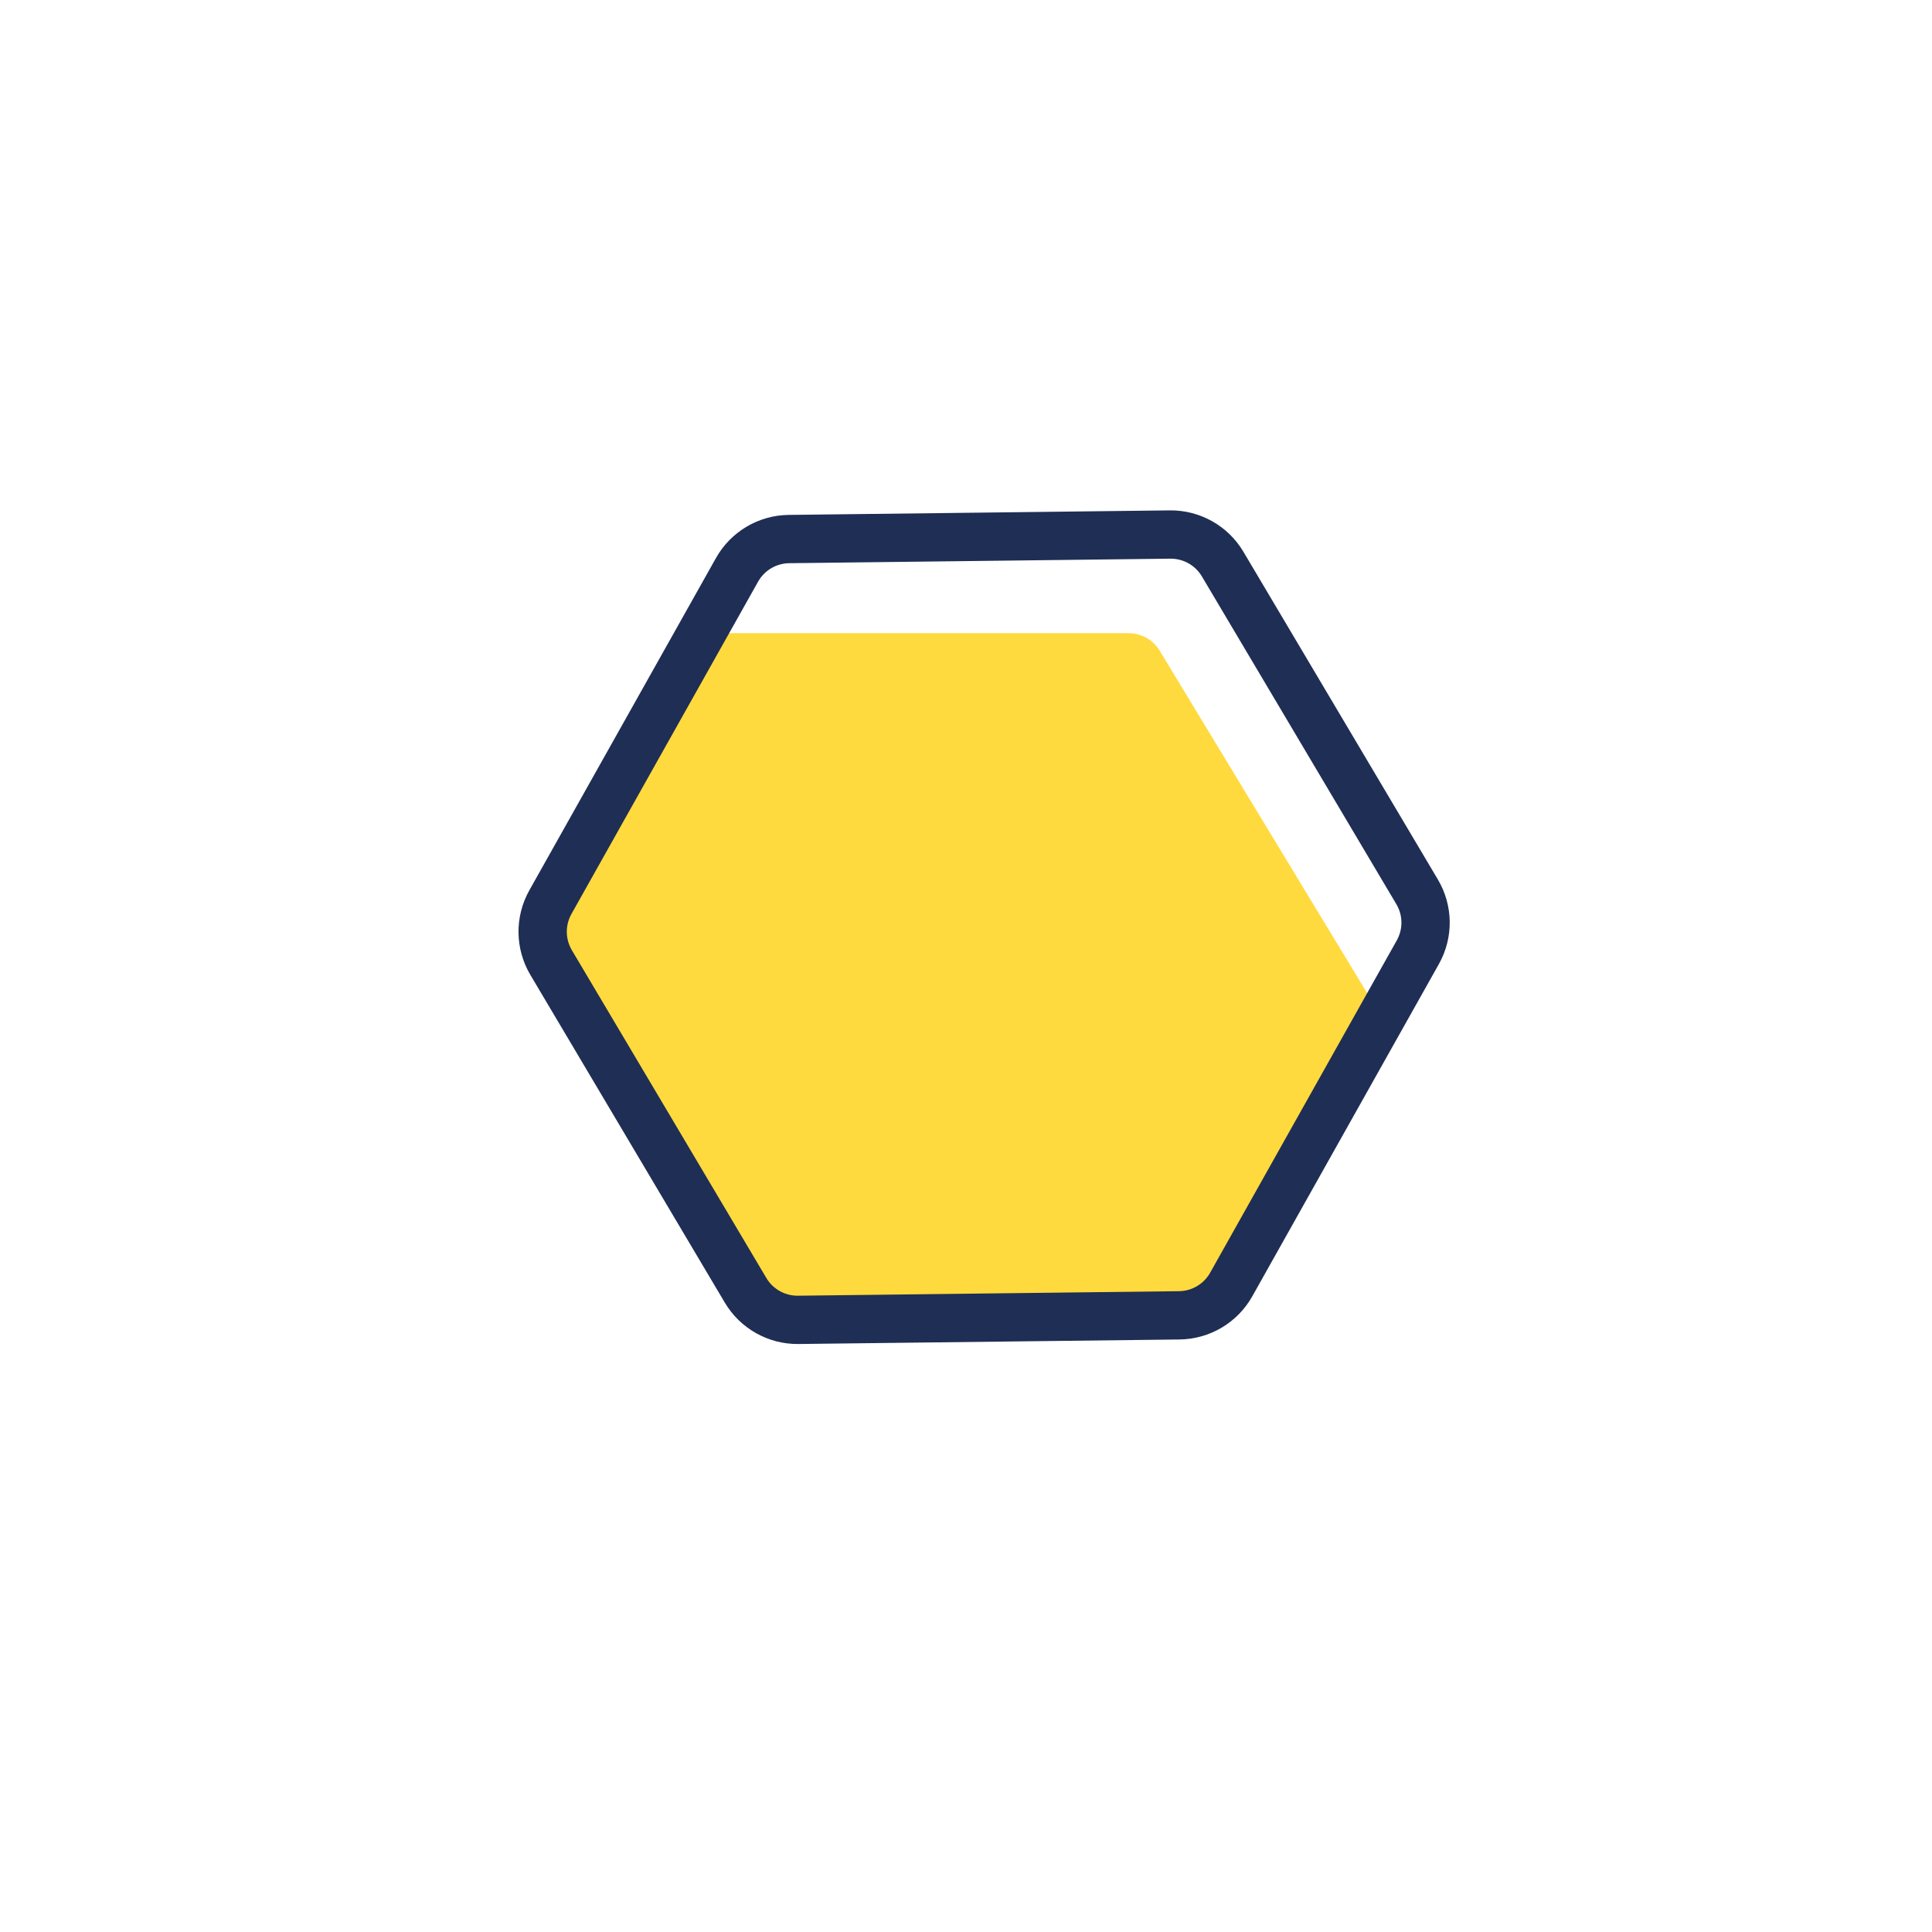
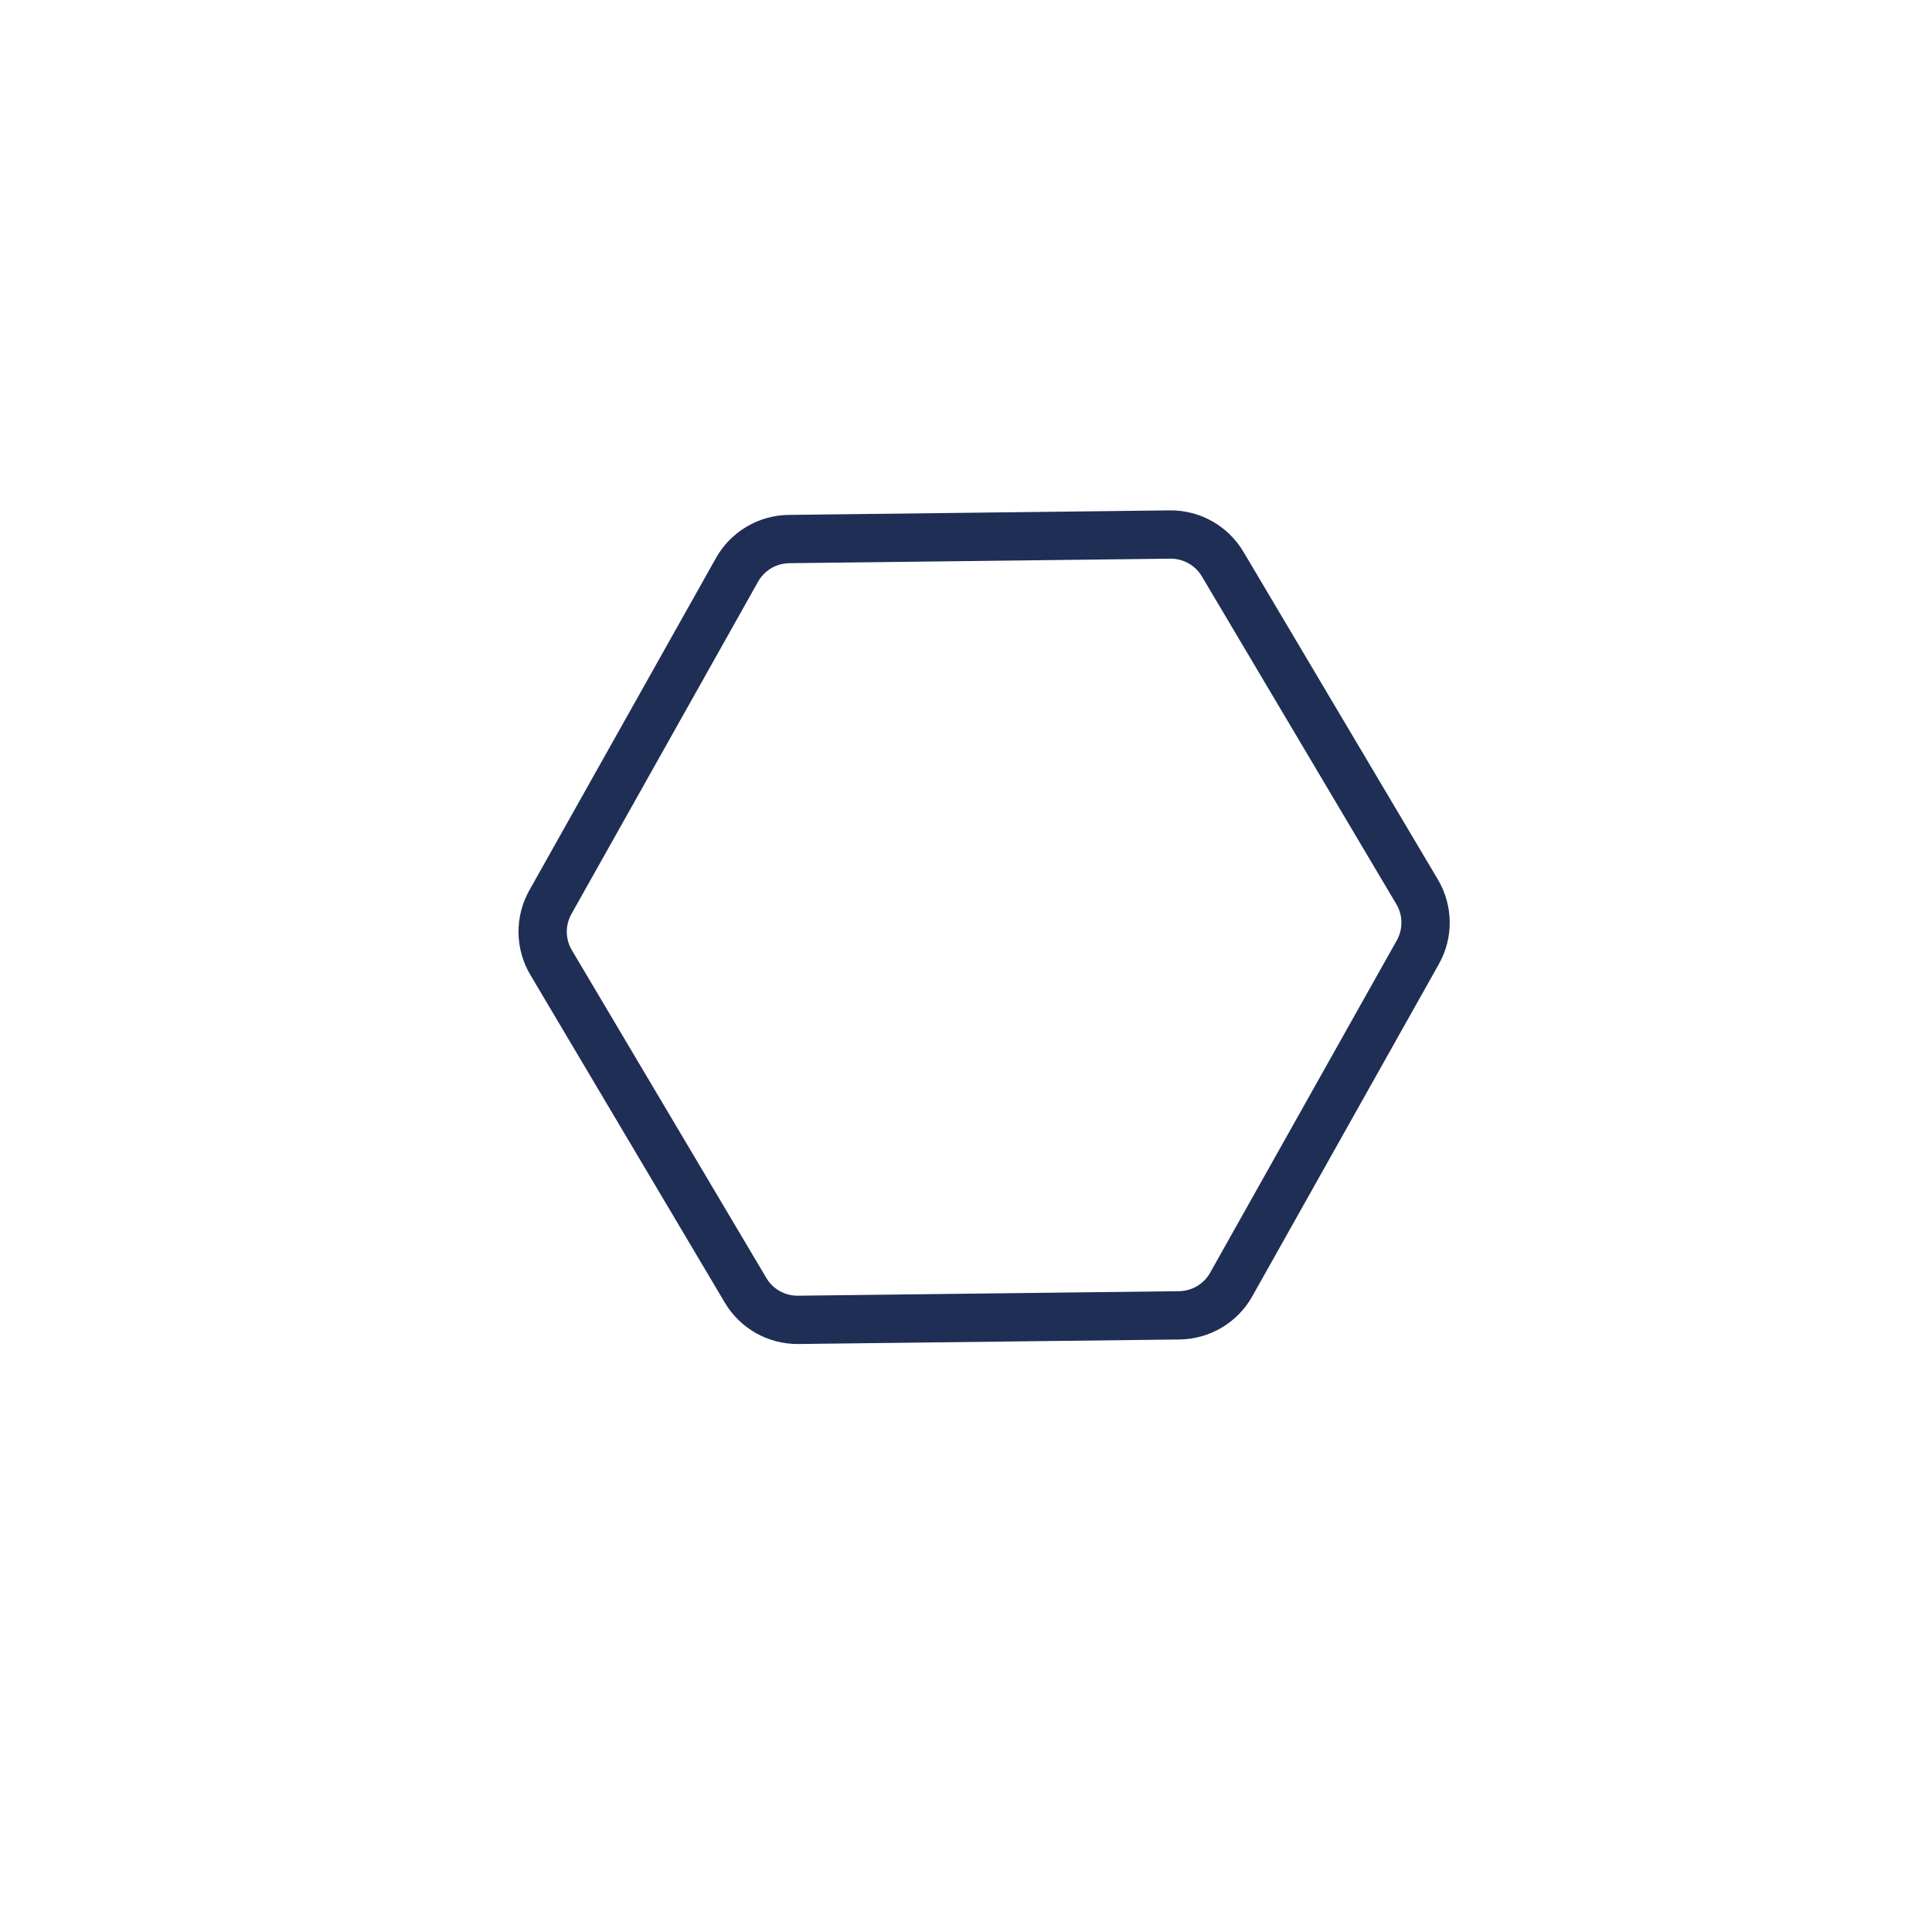
<svg xmlns="http://www.w3.org/2000/svg" width="160" height="160" viewBox="0 0 160 160" fill="none">
  <g filter="url(#filter0_d_1425_2688)">
    <rect x="12" y="10" width="135.59" height="135.59" rx="31.75" fill="white" />
  </g>
-   <path d="M57.328 52.437H93.47C94.519 52.437 95.492 52.985 96.036 53.883L113.652 82.956L100.141 109.343L61.169 107.969L44.18 79.333L57.328 52.437Z" fill="#FFDA3E" />
  <path d="M96.896 44.267L65.336 44.642C63.55 44.663 61.911 45.636 61.036 47.194L45.581 74.712C44.706 76.27 44.729 78.176 45.64 79.712L61.745 106.856C62.656 108.392 64.318 109.326 66.104 109.305L97.664 108.93C99.45 108.908 101.089 107.936 101.964 106.378L117.419 78.859C118.294 77.302 118.271 75.396 117.36 73.86L101.255 46.716C100.344 45.179 98.682 44.246 96.896 44.267Z" stroke="#1F2E54" stroke-width="4" />
  <defs>
    <filter id="filter0_d_1425_2688" x="0.094" y="0.078" width="159.402" height="159.402" filterUnits="userSpaceOnUse" color-interpolation-filters="sRGB">
      <feGaussianBlur stdDeviation="5.953" />
    </filter>
  </defs>
</svg>